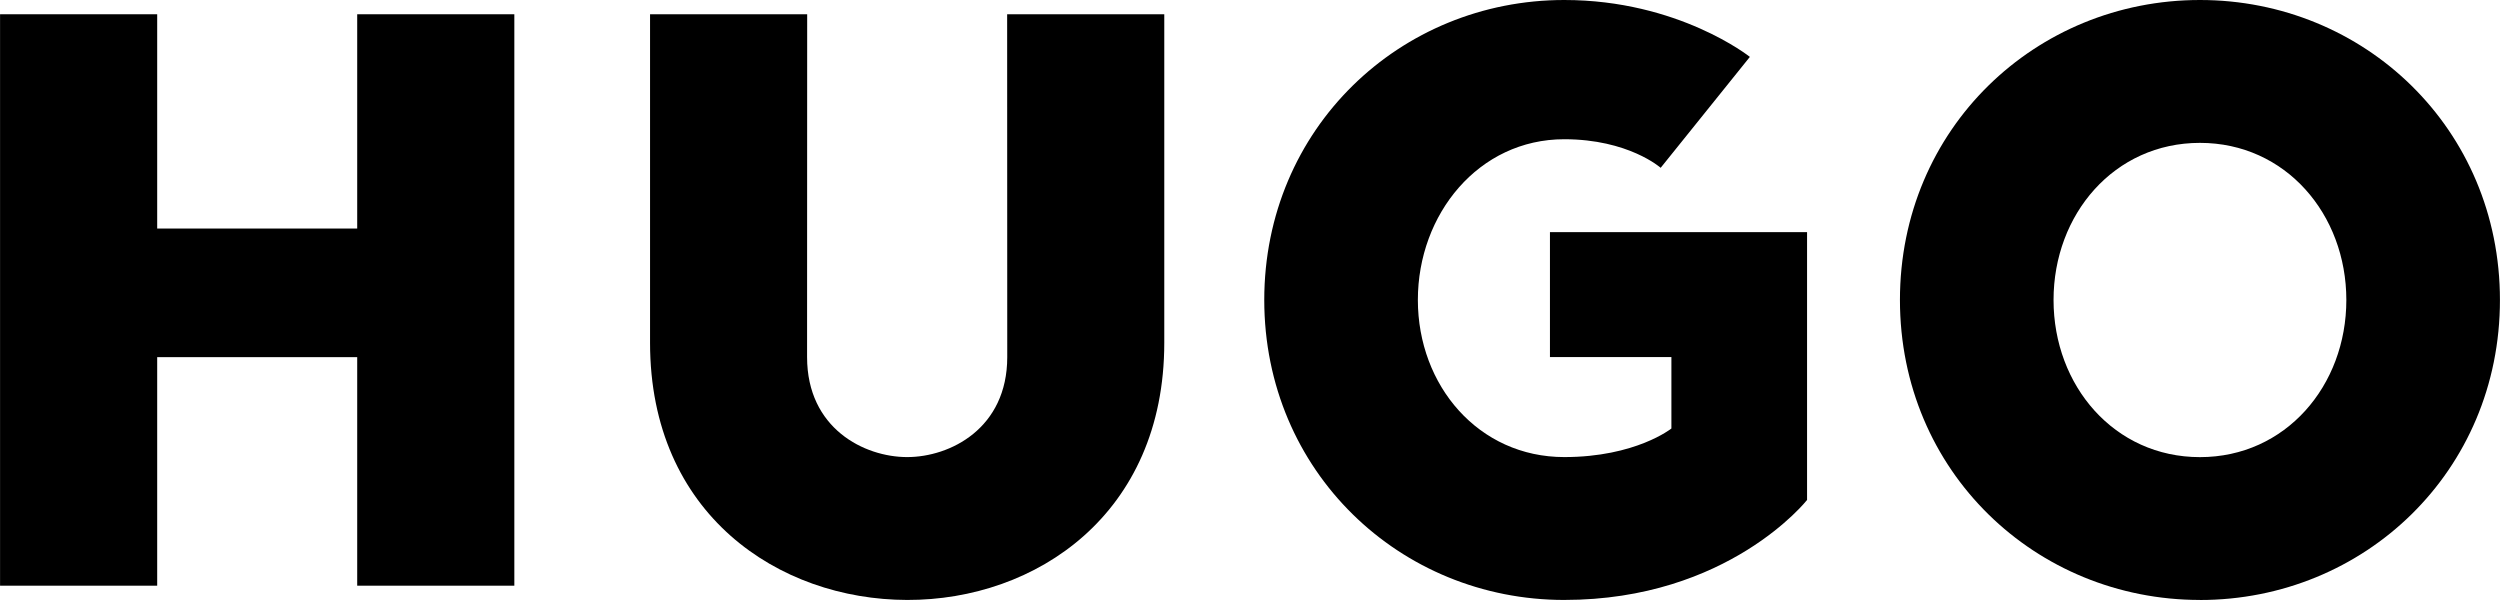
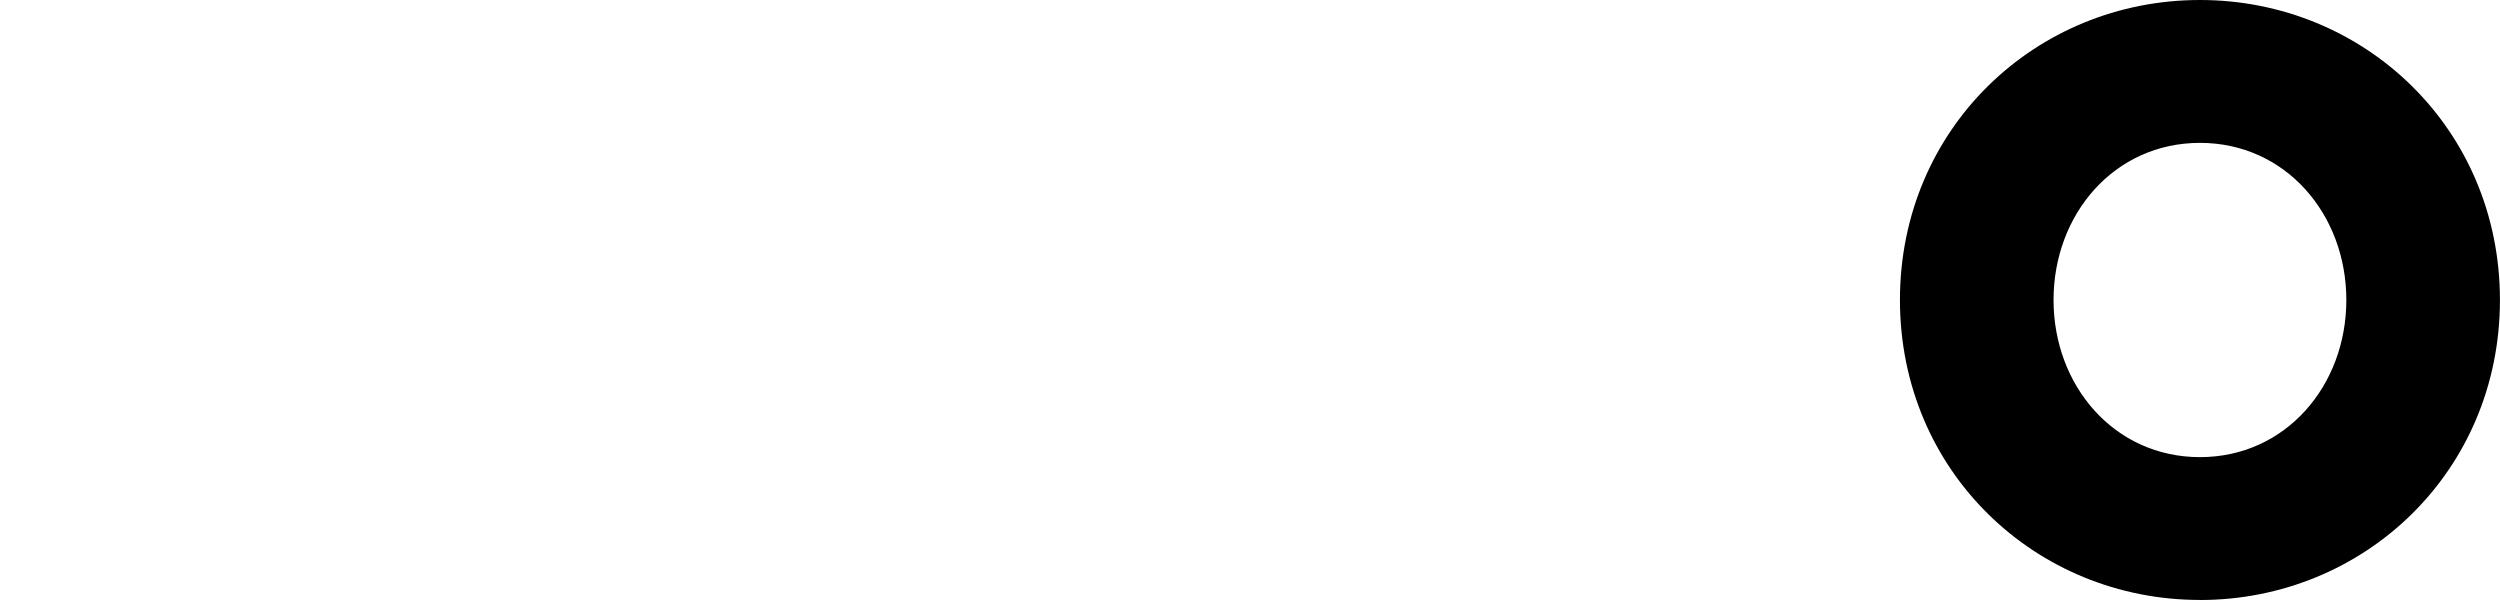
<svg xmlns="http://www.w3.org/2000/svg" id="a" width="175mm" height="42mm" viewBox="0 0 496.06 119.06">
-   <polygon points="70.87 2.83 70.87 45.35 31.18 45.35 31.18 2.83 0 2.83 0 116.22 31.18 116.22 31.18 70.87 70.87 70.87 70.87 116.22 102.05 116.22 102.05 2.83 70.87 2.83" fill="#000" stroke-width="0" />
-   <path d="M180,119.05c-25.51-.05-51.02-17.01-51.02-51.02V2.83h31.18l-.02,68.03c0,14.17,11.36,19.84,19.86,19.84s19.86-5.67,19.86-19.84l-.02-68.03h31.18v65.2c0,34.02-25.51,51.08-51.02,51.02Z" fill="#000" stroke-width="0" />
-   <path d="M310.39,119.05c-32.6,0-59.53-25.51-59.53-59.53S277.8,0,310.39,0c22.68,0,36.83,11.29,36.83,11.29l-17.7,22.01s-6.38-5.67-19.13-5.67c-17.01,0-29.05,14.88-29.05,31.89s12.05,31.18,29.05,31.18c14.17,0,21.26-5.67,21.26-5.67v-14.17h-24.1v-24.8h51.02v53.15s-15.59,19.84-48.19,19.84Z" fill="#000" stroke-width="0" />
  <path d="M436.53,28.35c-17.01,0-29.05,14.17-29.05,31.18s12.05,31.18,29.05,31.18,29.05-14.17,29.05-31.18-12.05-31.18-29.05-31.18ZM436.53,119.05c-32.6,0-59.53-25.51-59.53-59.53S403.94,0,436.53,0s59.53,25.51,59.53,59.53-26.93,59.53-59.53,59.53Z" fill="#000" stroke-width="0" />
</svg>